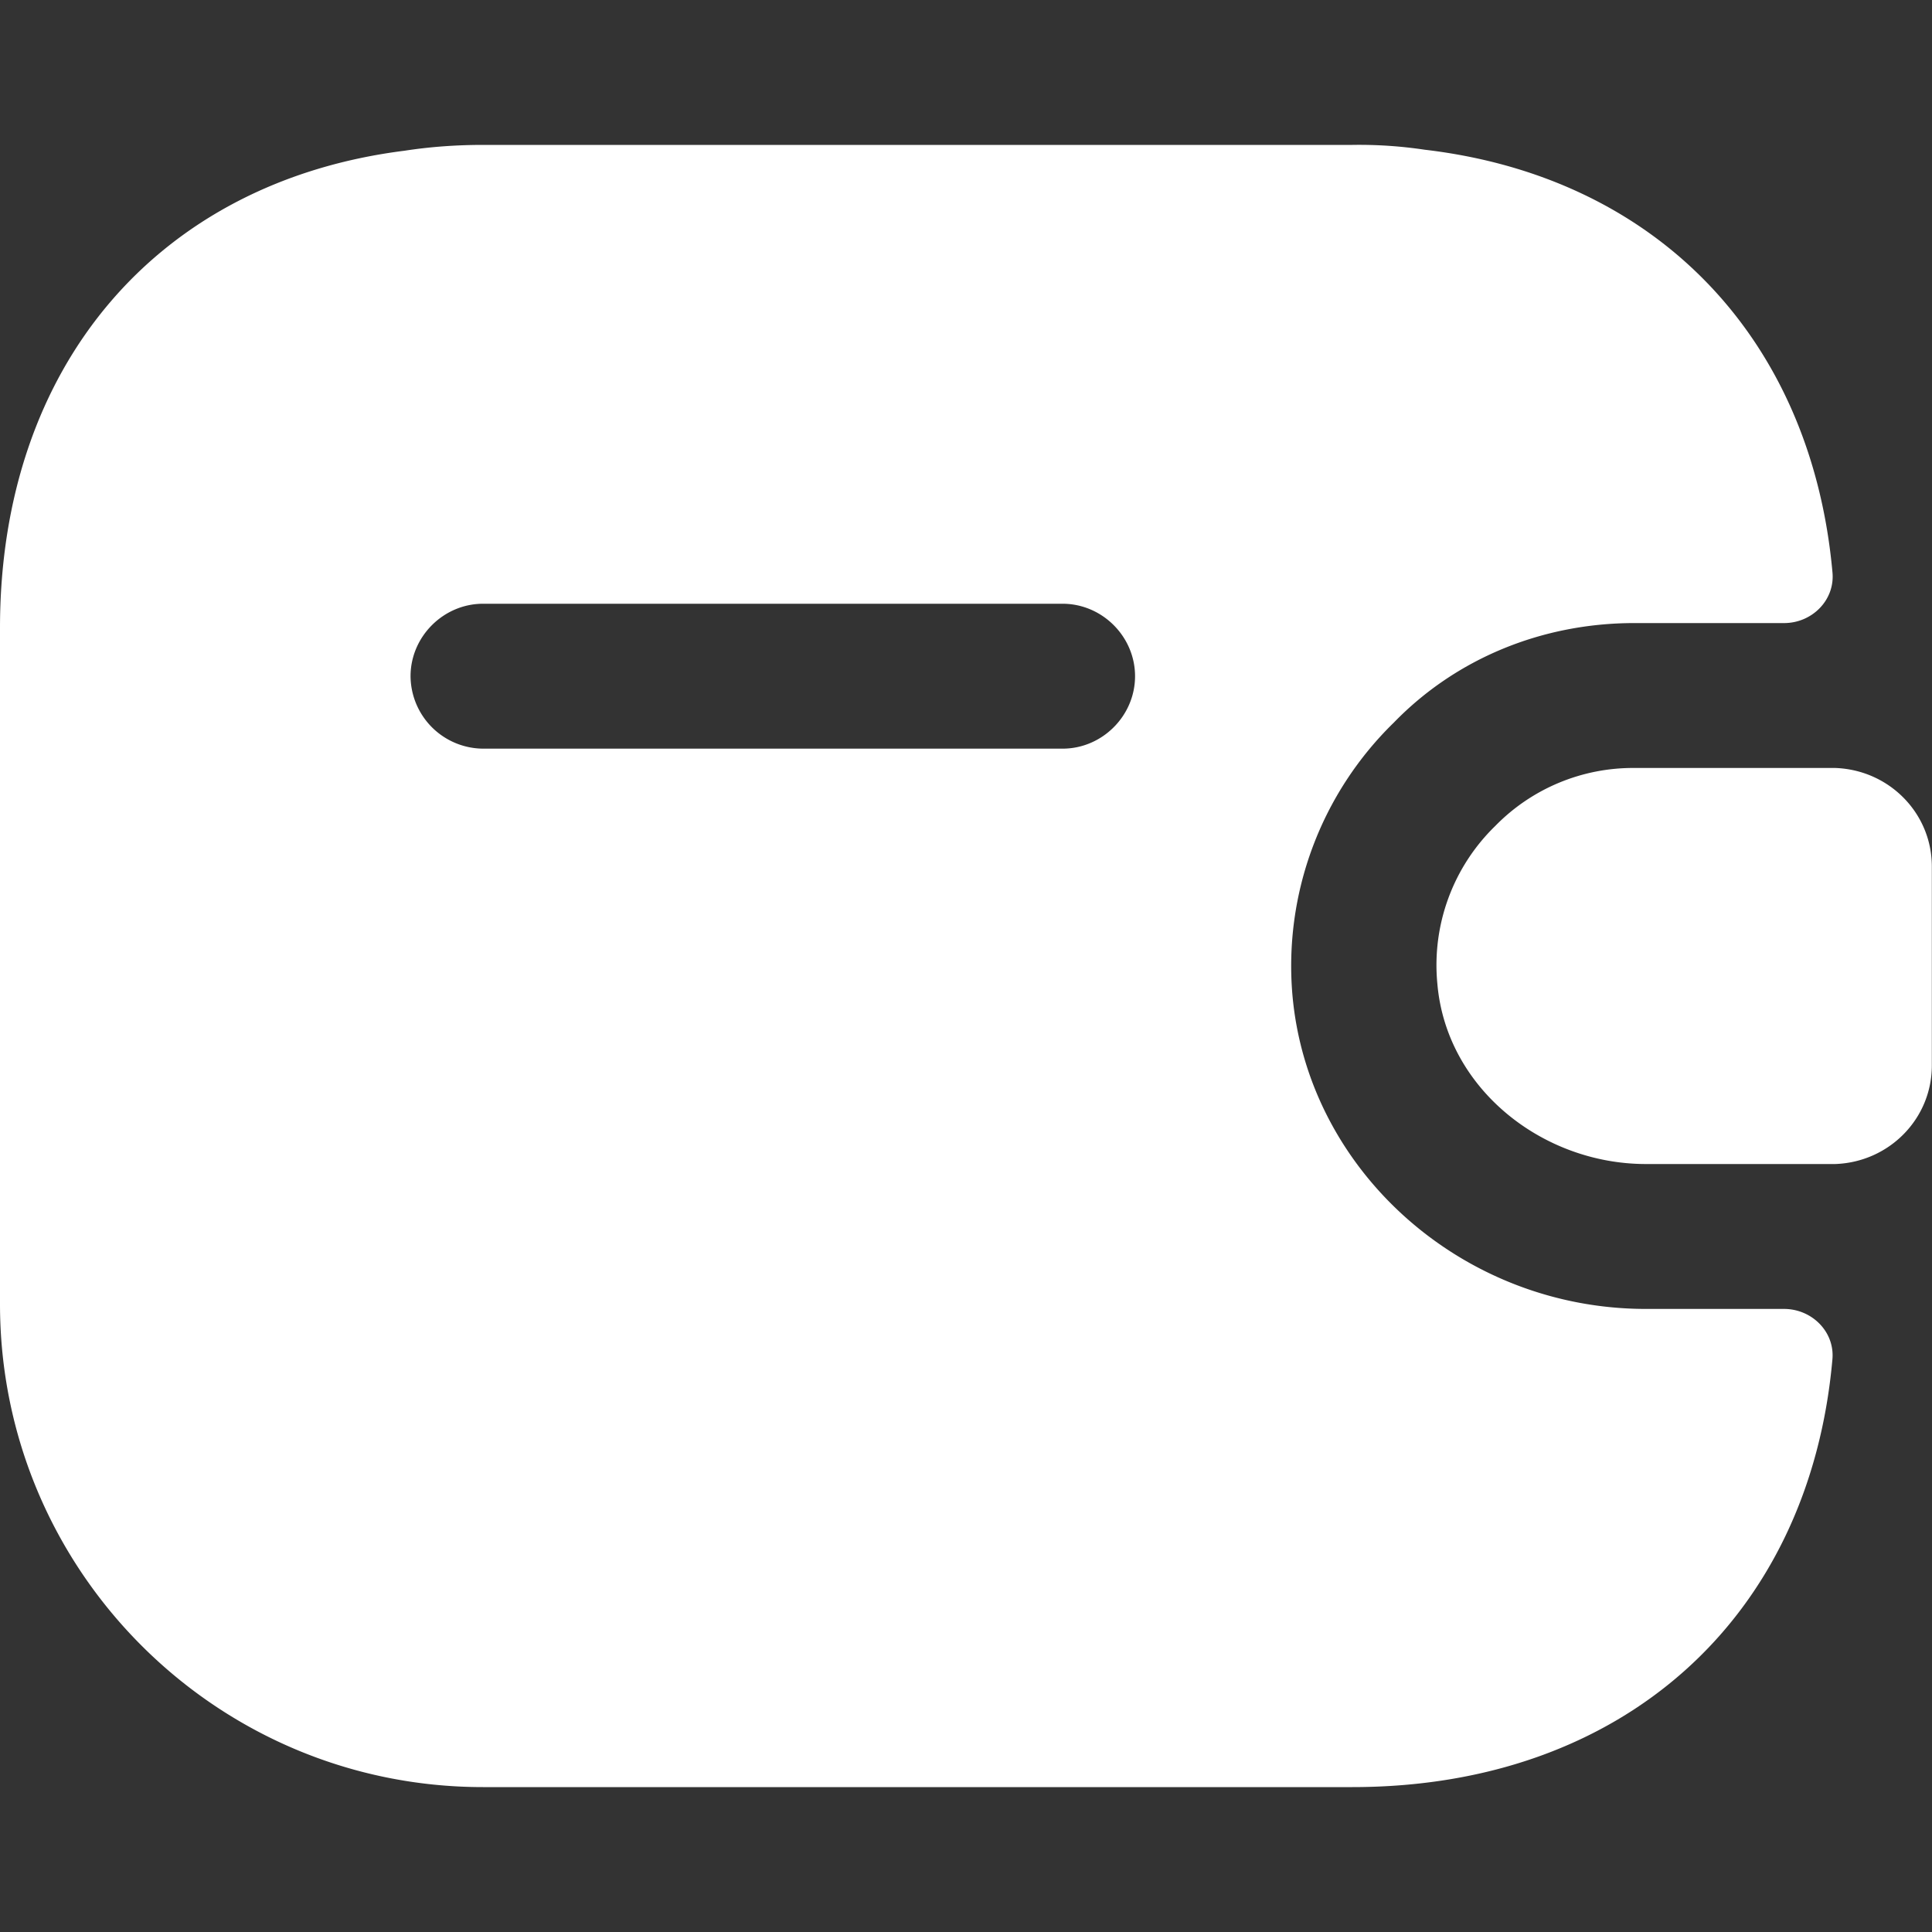
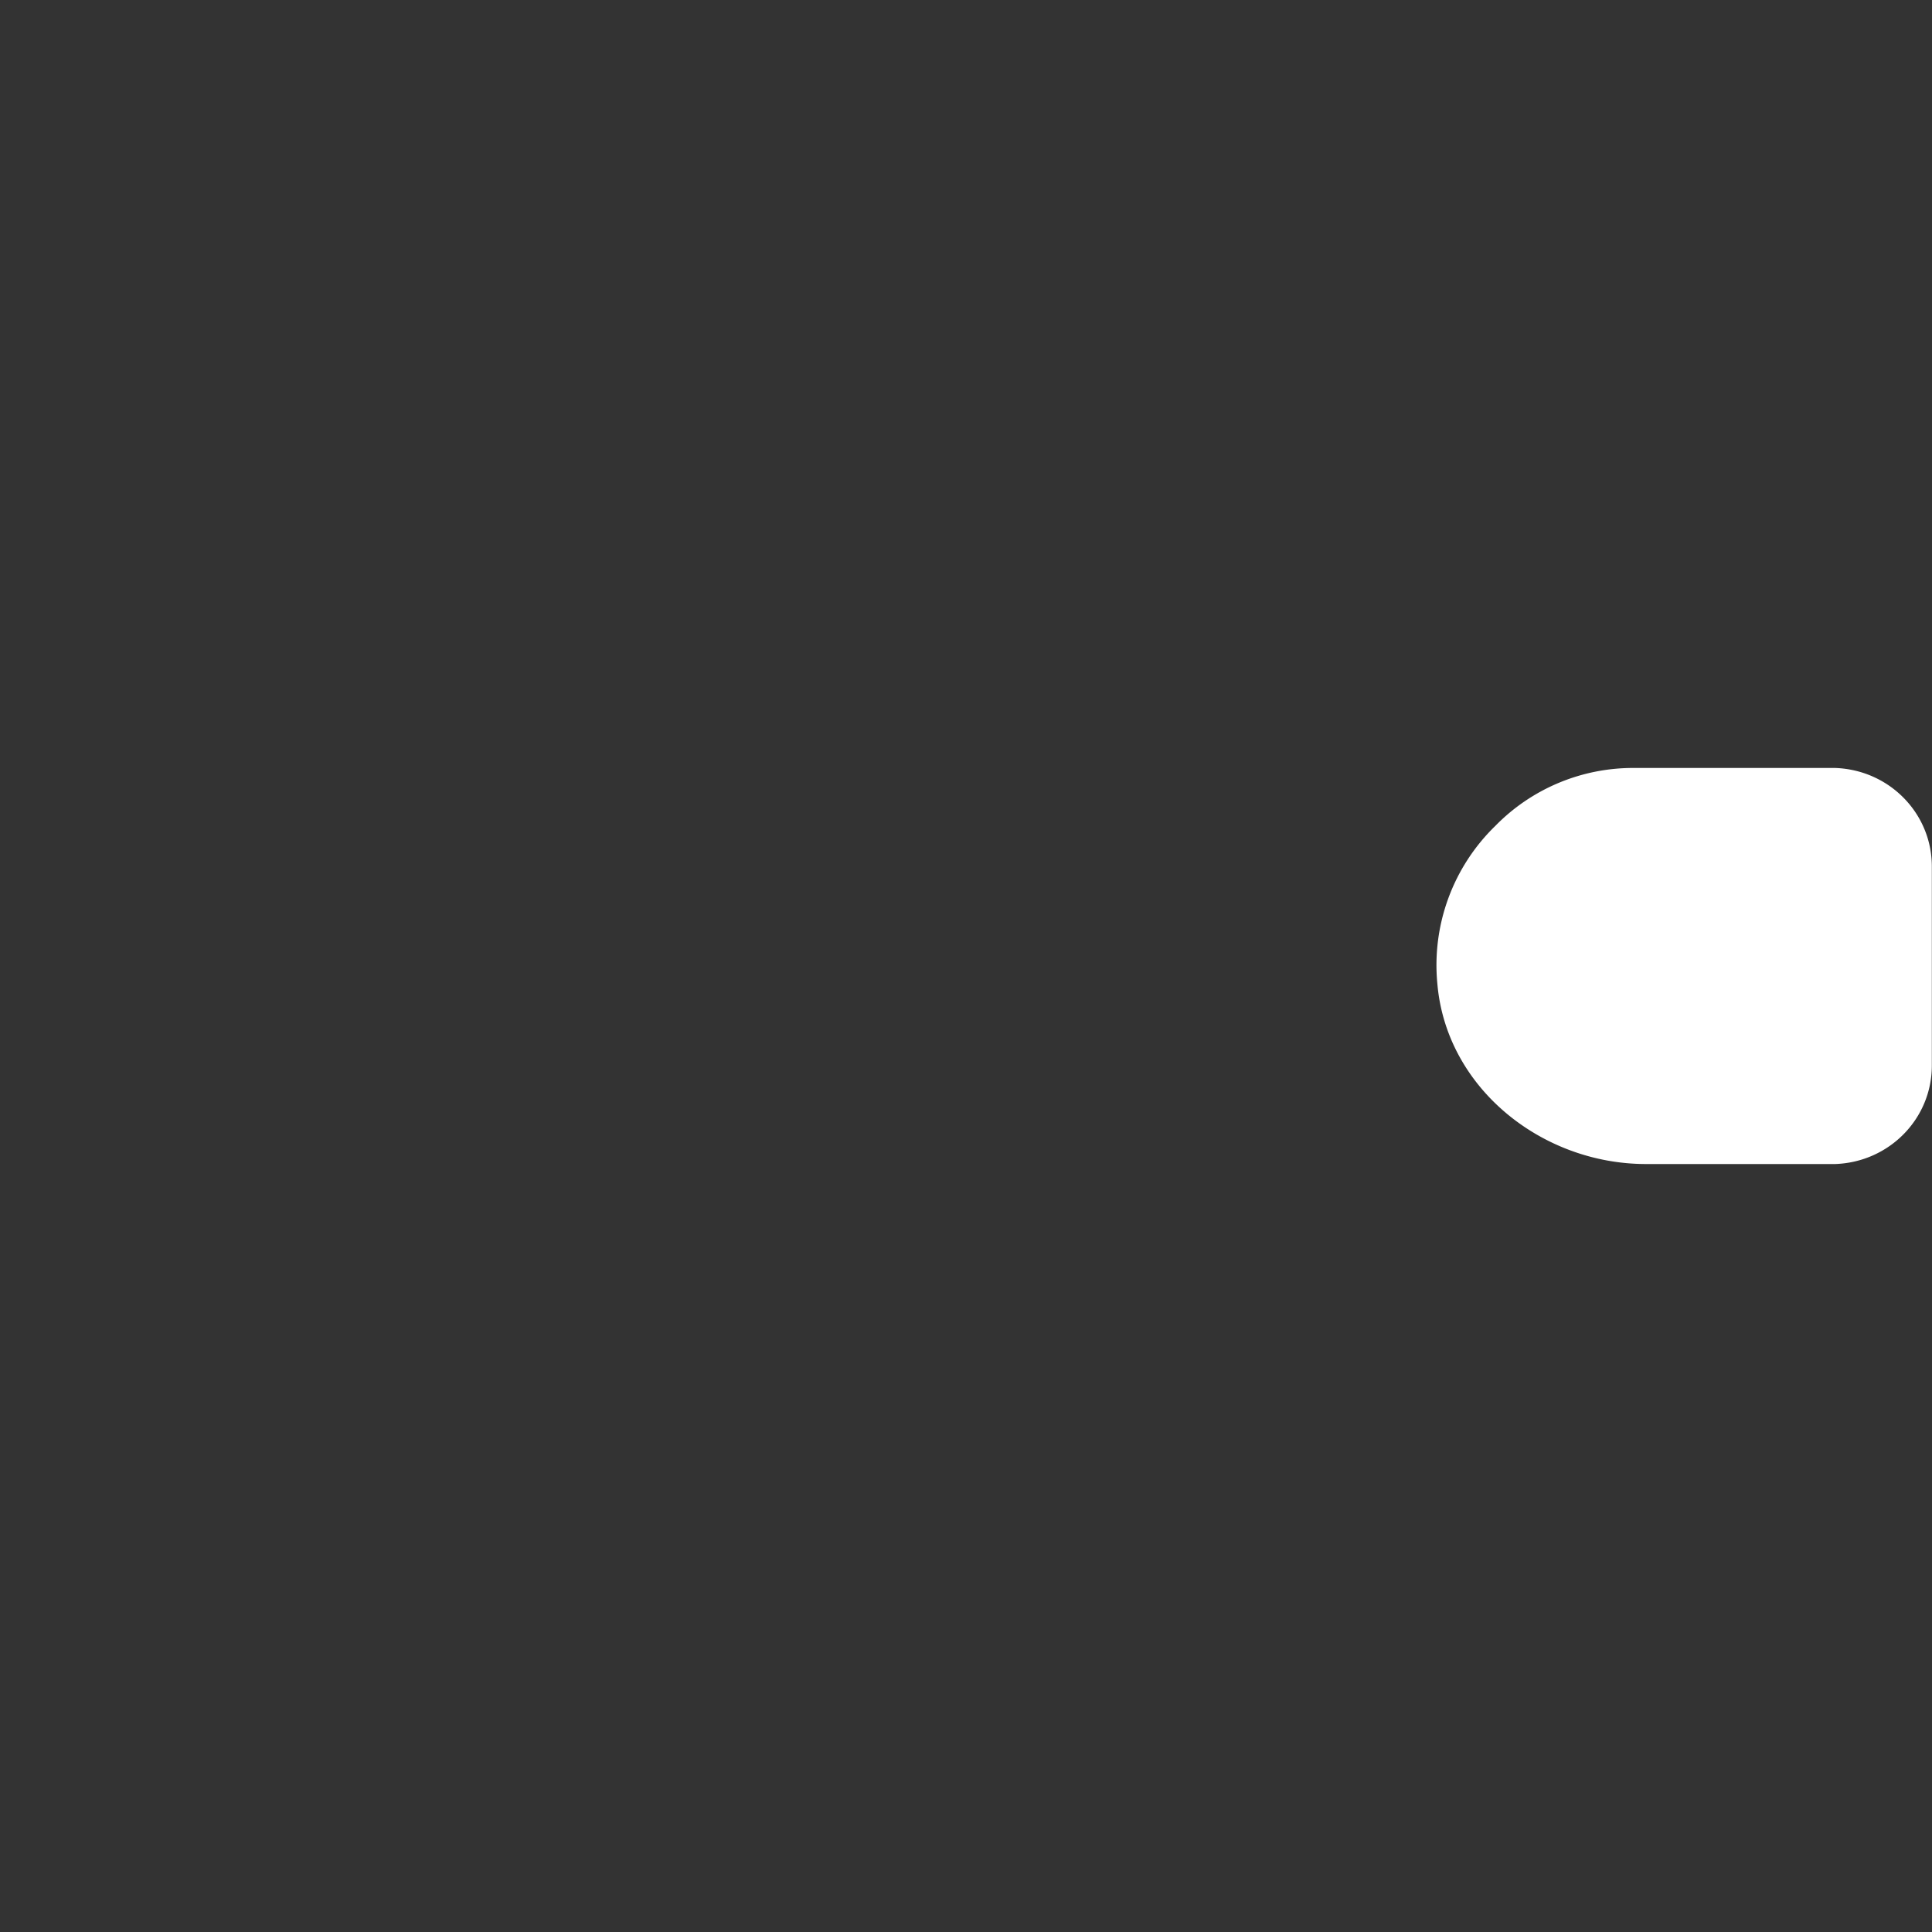
<svg xmlns="http://www.w3.org/2000/svg" viewBox="0 0 24 24" fill="none">
  <rect x="0" y="0" width="24" height="24" fill="#333333" stroke="none" />
  <path d="M23.998 10.764v2.472c0 .66-.528 1.2-1.2 1.224h-2.351c-1.296 0-2.484-.948-2.592-2.244a2.41 2.41 0 0 1 .72-1.956 2.392 2.392 0 0 1 1.727-.72h2.496c.672.024 1.2.564 1.2 1.224Z" fill="#fff" />
-   <path d="M22.163 16.26h-1.716c-2.28 0-4.2-1.716-4.392-3.9a4.221 4.221 0 0 1 1.26-3.384c.768-.792 1.836-1.236 2.988-1.236h1.86c.348 0 .636-.288.6-.636-.265-2.916-2.196-4.908-5.064-5.244a5.486 5.486 0 0 0-.9-.06h-10.8c-.335 0-.66.024-.971.072C1.968 2.256 0 4.536 0 7.8v8.4c0 3.312 2.688 6 6 6h10.799c3.36 0 5.675-2.1 5.963-5.304.037-.348-.252-.636-.6-.636ZM13.199 9.3H6a.907.907 0 0 1-.9-.9c0-.492.409-.9.9-.9h7.2c.492 0 .9.408.9.9 0 .492-.408.9-.9.9Z" fill="#fff" />
</svg>